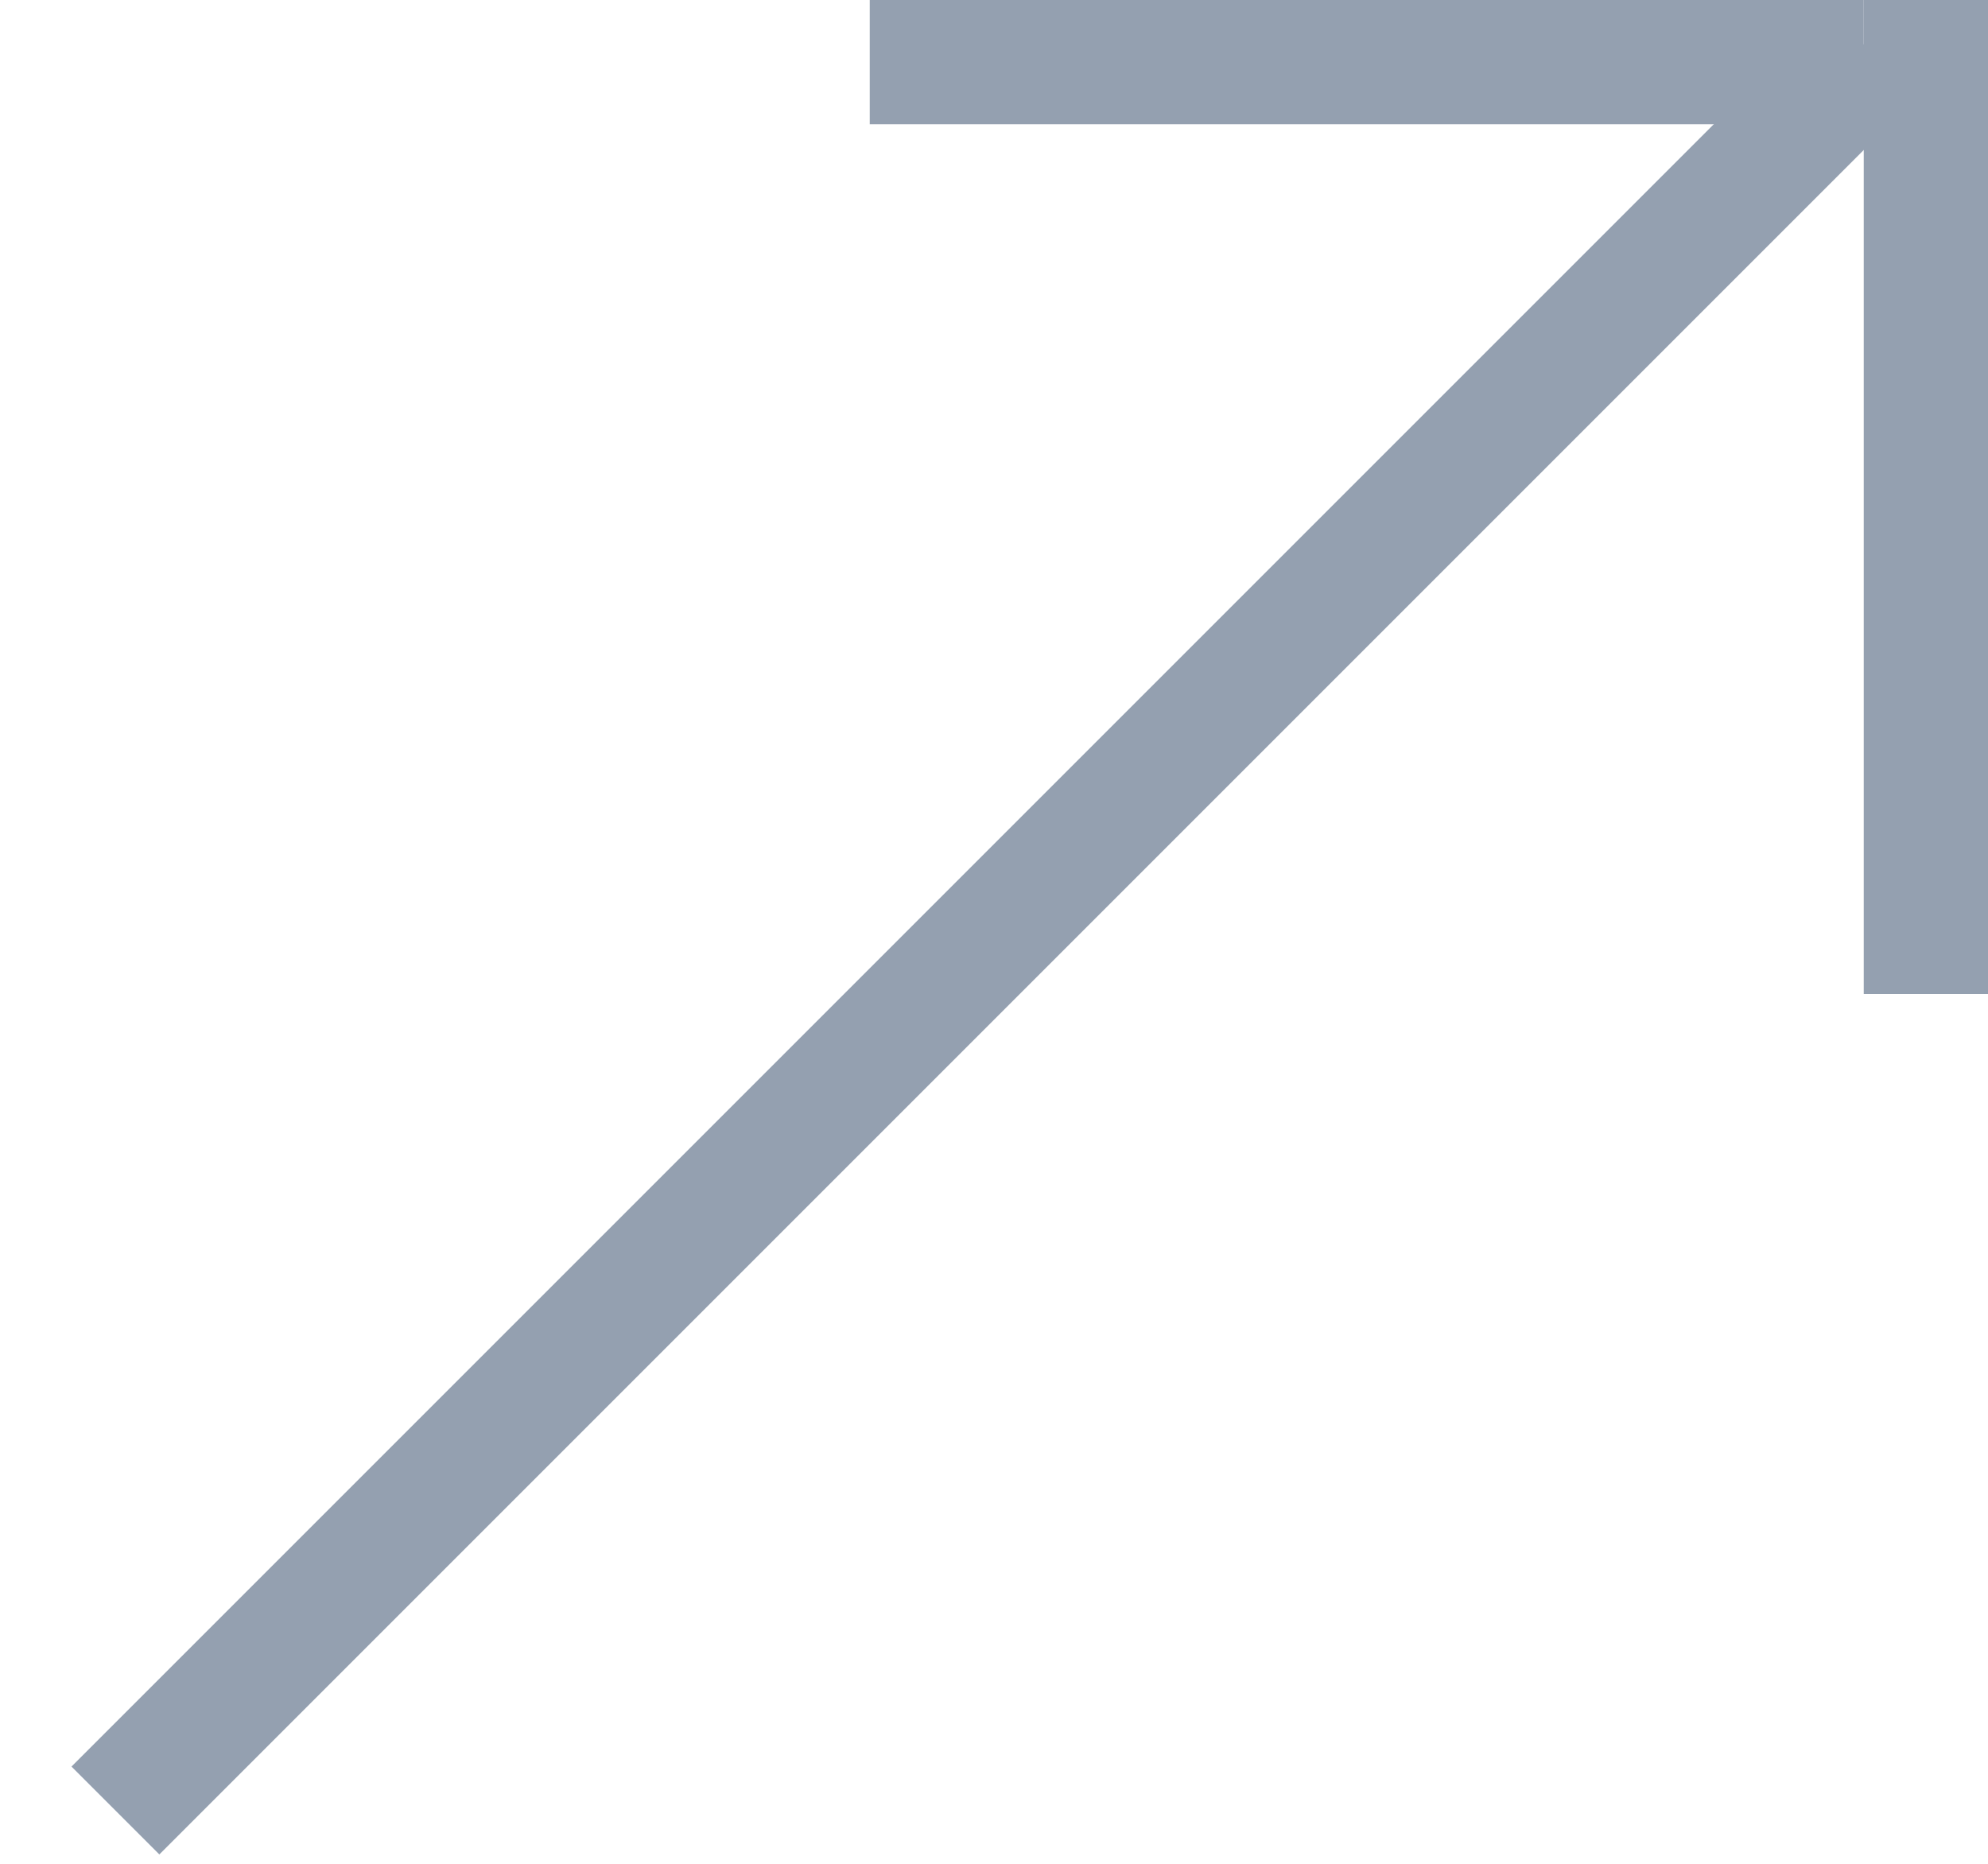
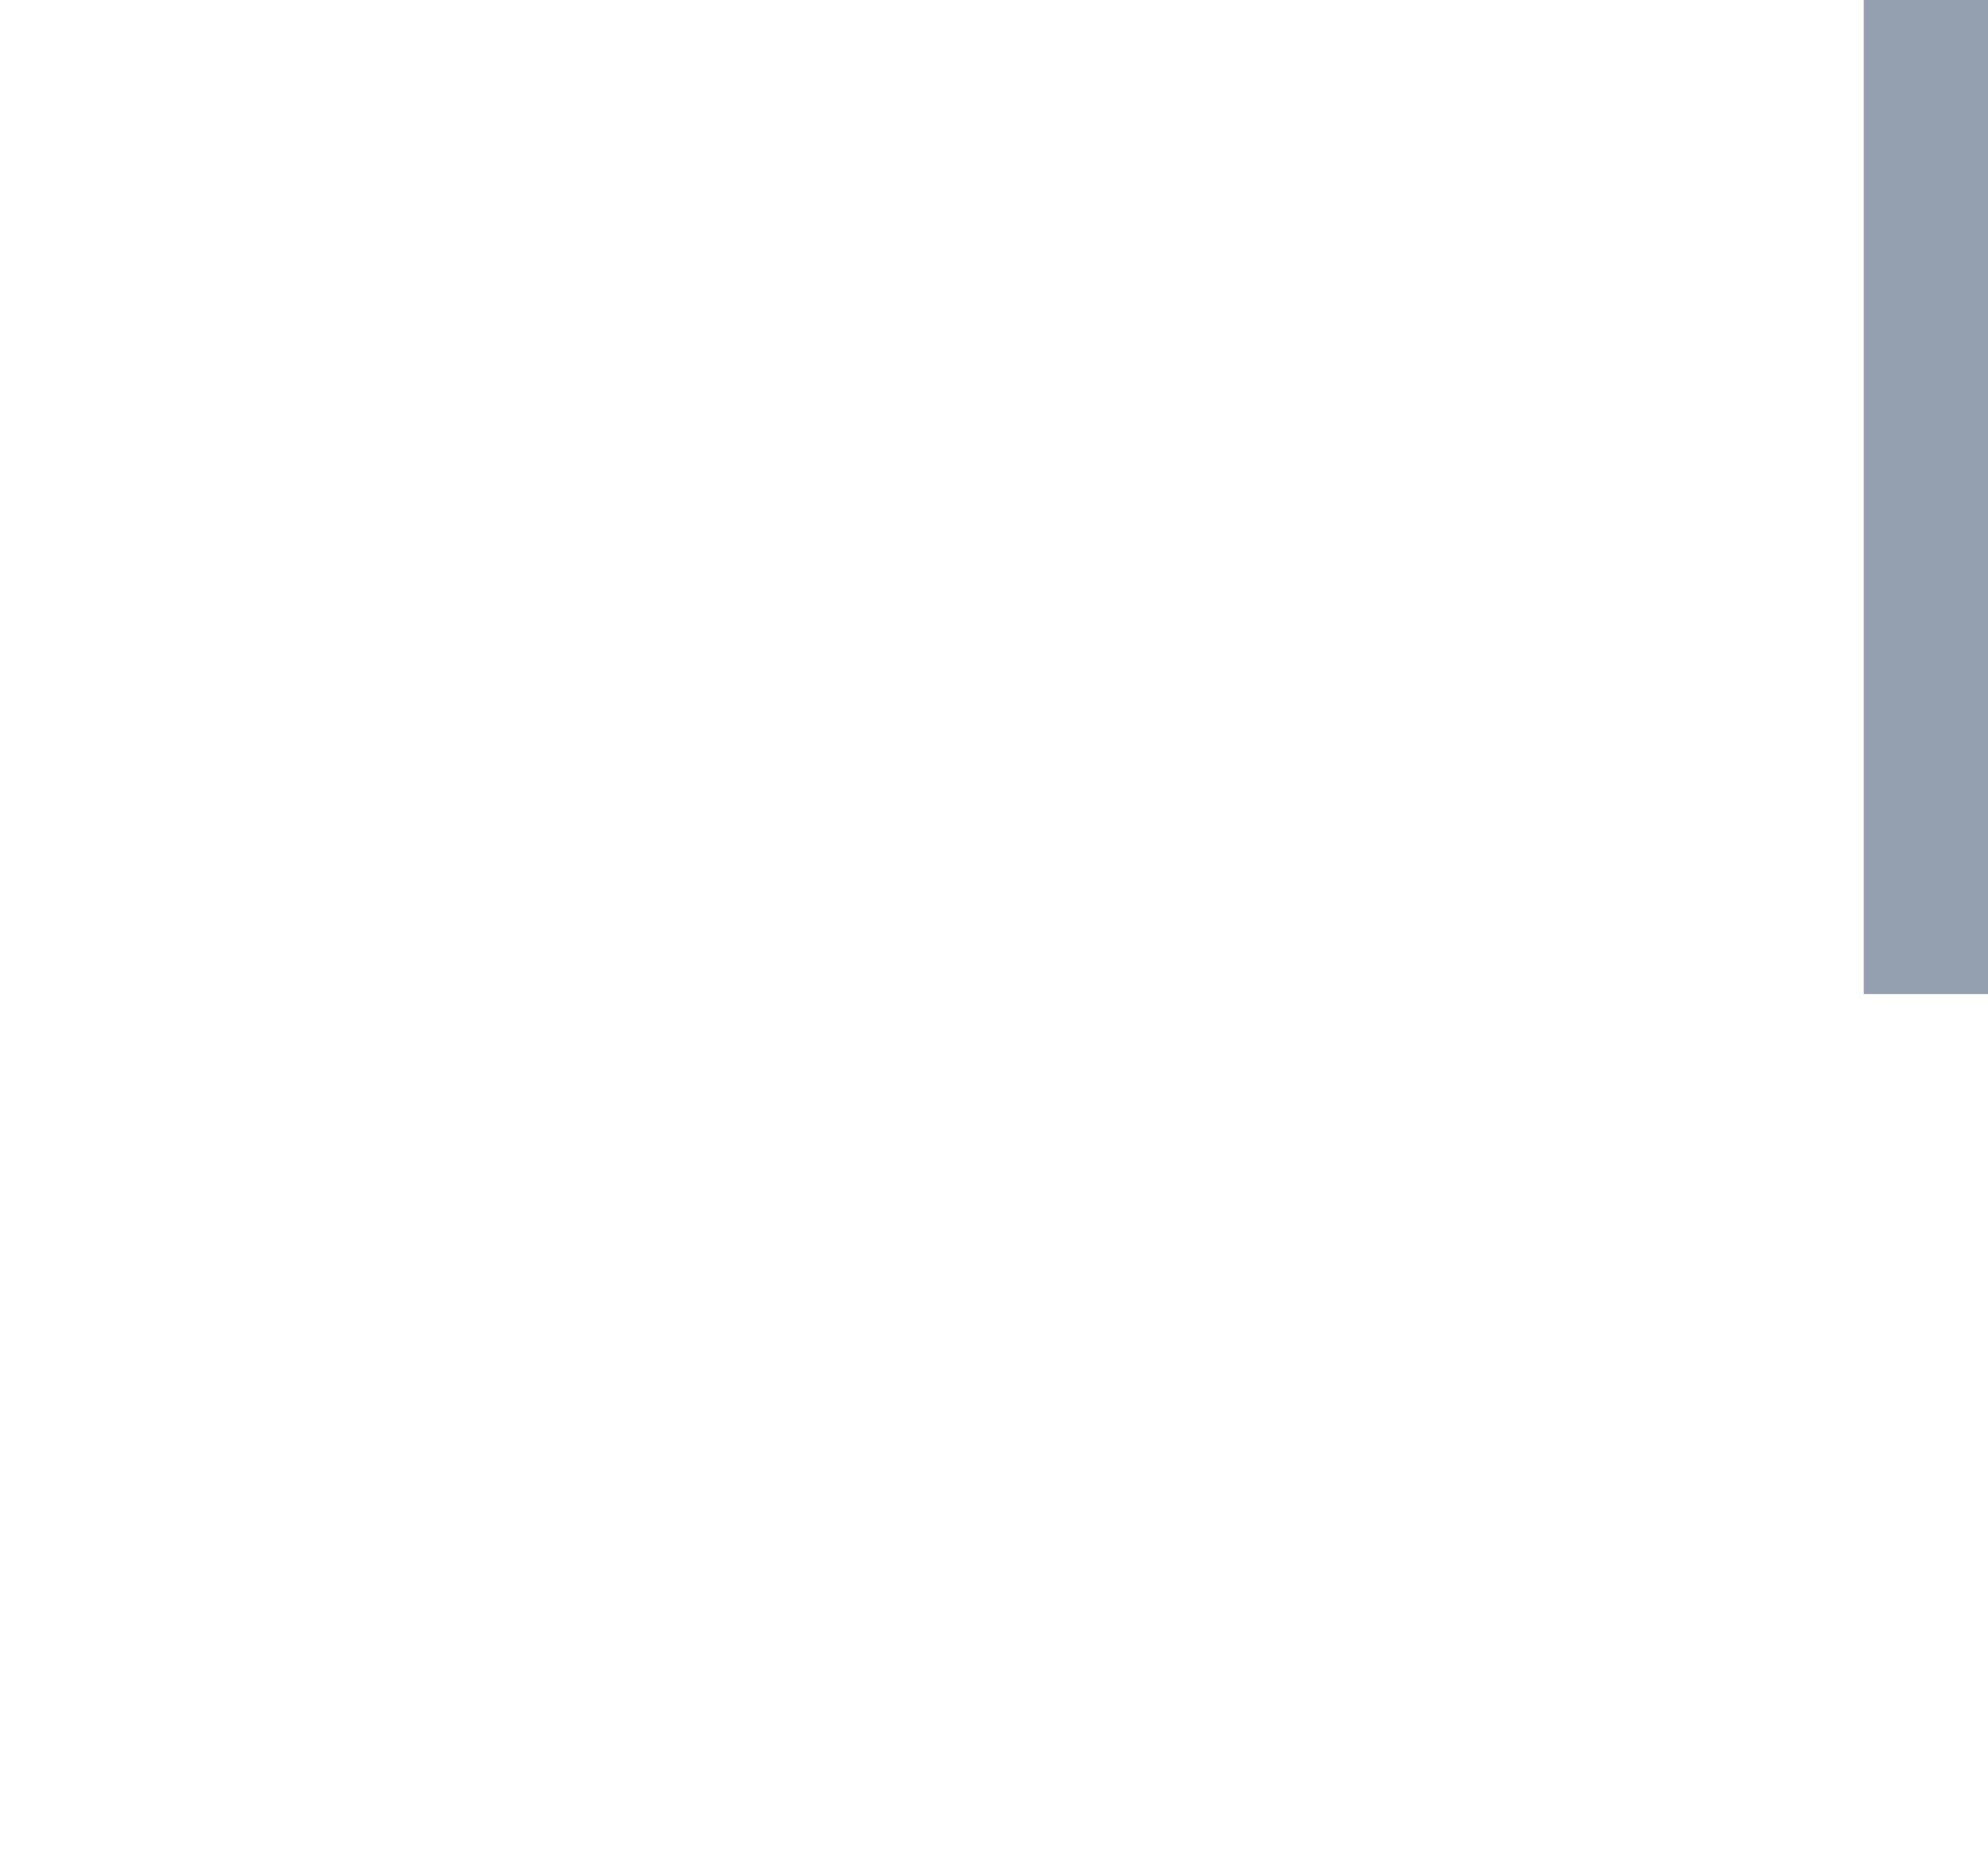
<svg xmlns="http://www.w3.org/2000/svg" width="16px" height="15px" viewBox="0 0 16 15" version="1.1">
  <title>Group 16</title>
  <desc>Created with Sketch.</desc>
  <g id="img" stroke="none" stroke-width="1" fill="none" fill-rule="evenodd">
    <g id="B-/approach/{article-id}" transform="translate(-568, -2006)" fill="#94A0B0">
      <g id="Group-16" transform="translate(568, 2006)">
-         <rect id="Rectangle" transform="translate(8, 7.5) rotate(-45) translate(-8, -7.5) " x="-2" y="7" width="20" height="1" />
-         <rect id="Rectangle" x="7" y="0" width="8" height="1" />
        <rect id="Rectangle-Copy-14" x="15" y="0" width="1" height="8" />
      </g>
    </g>
  </g>
</svg>